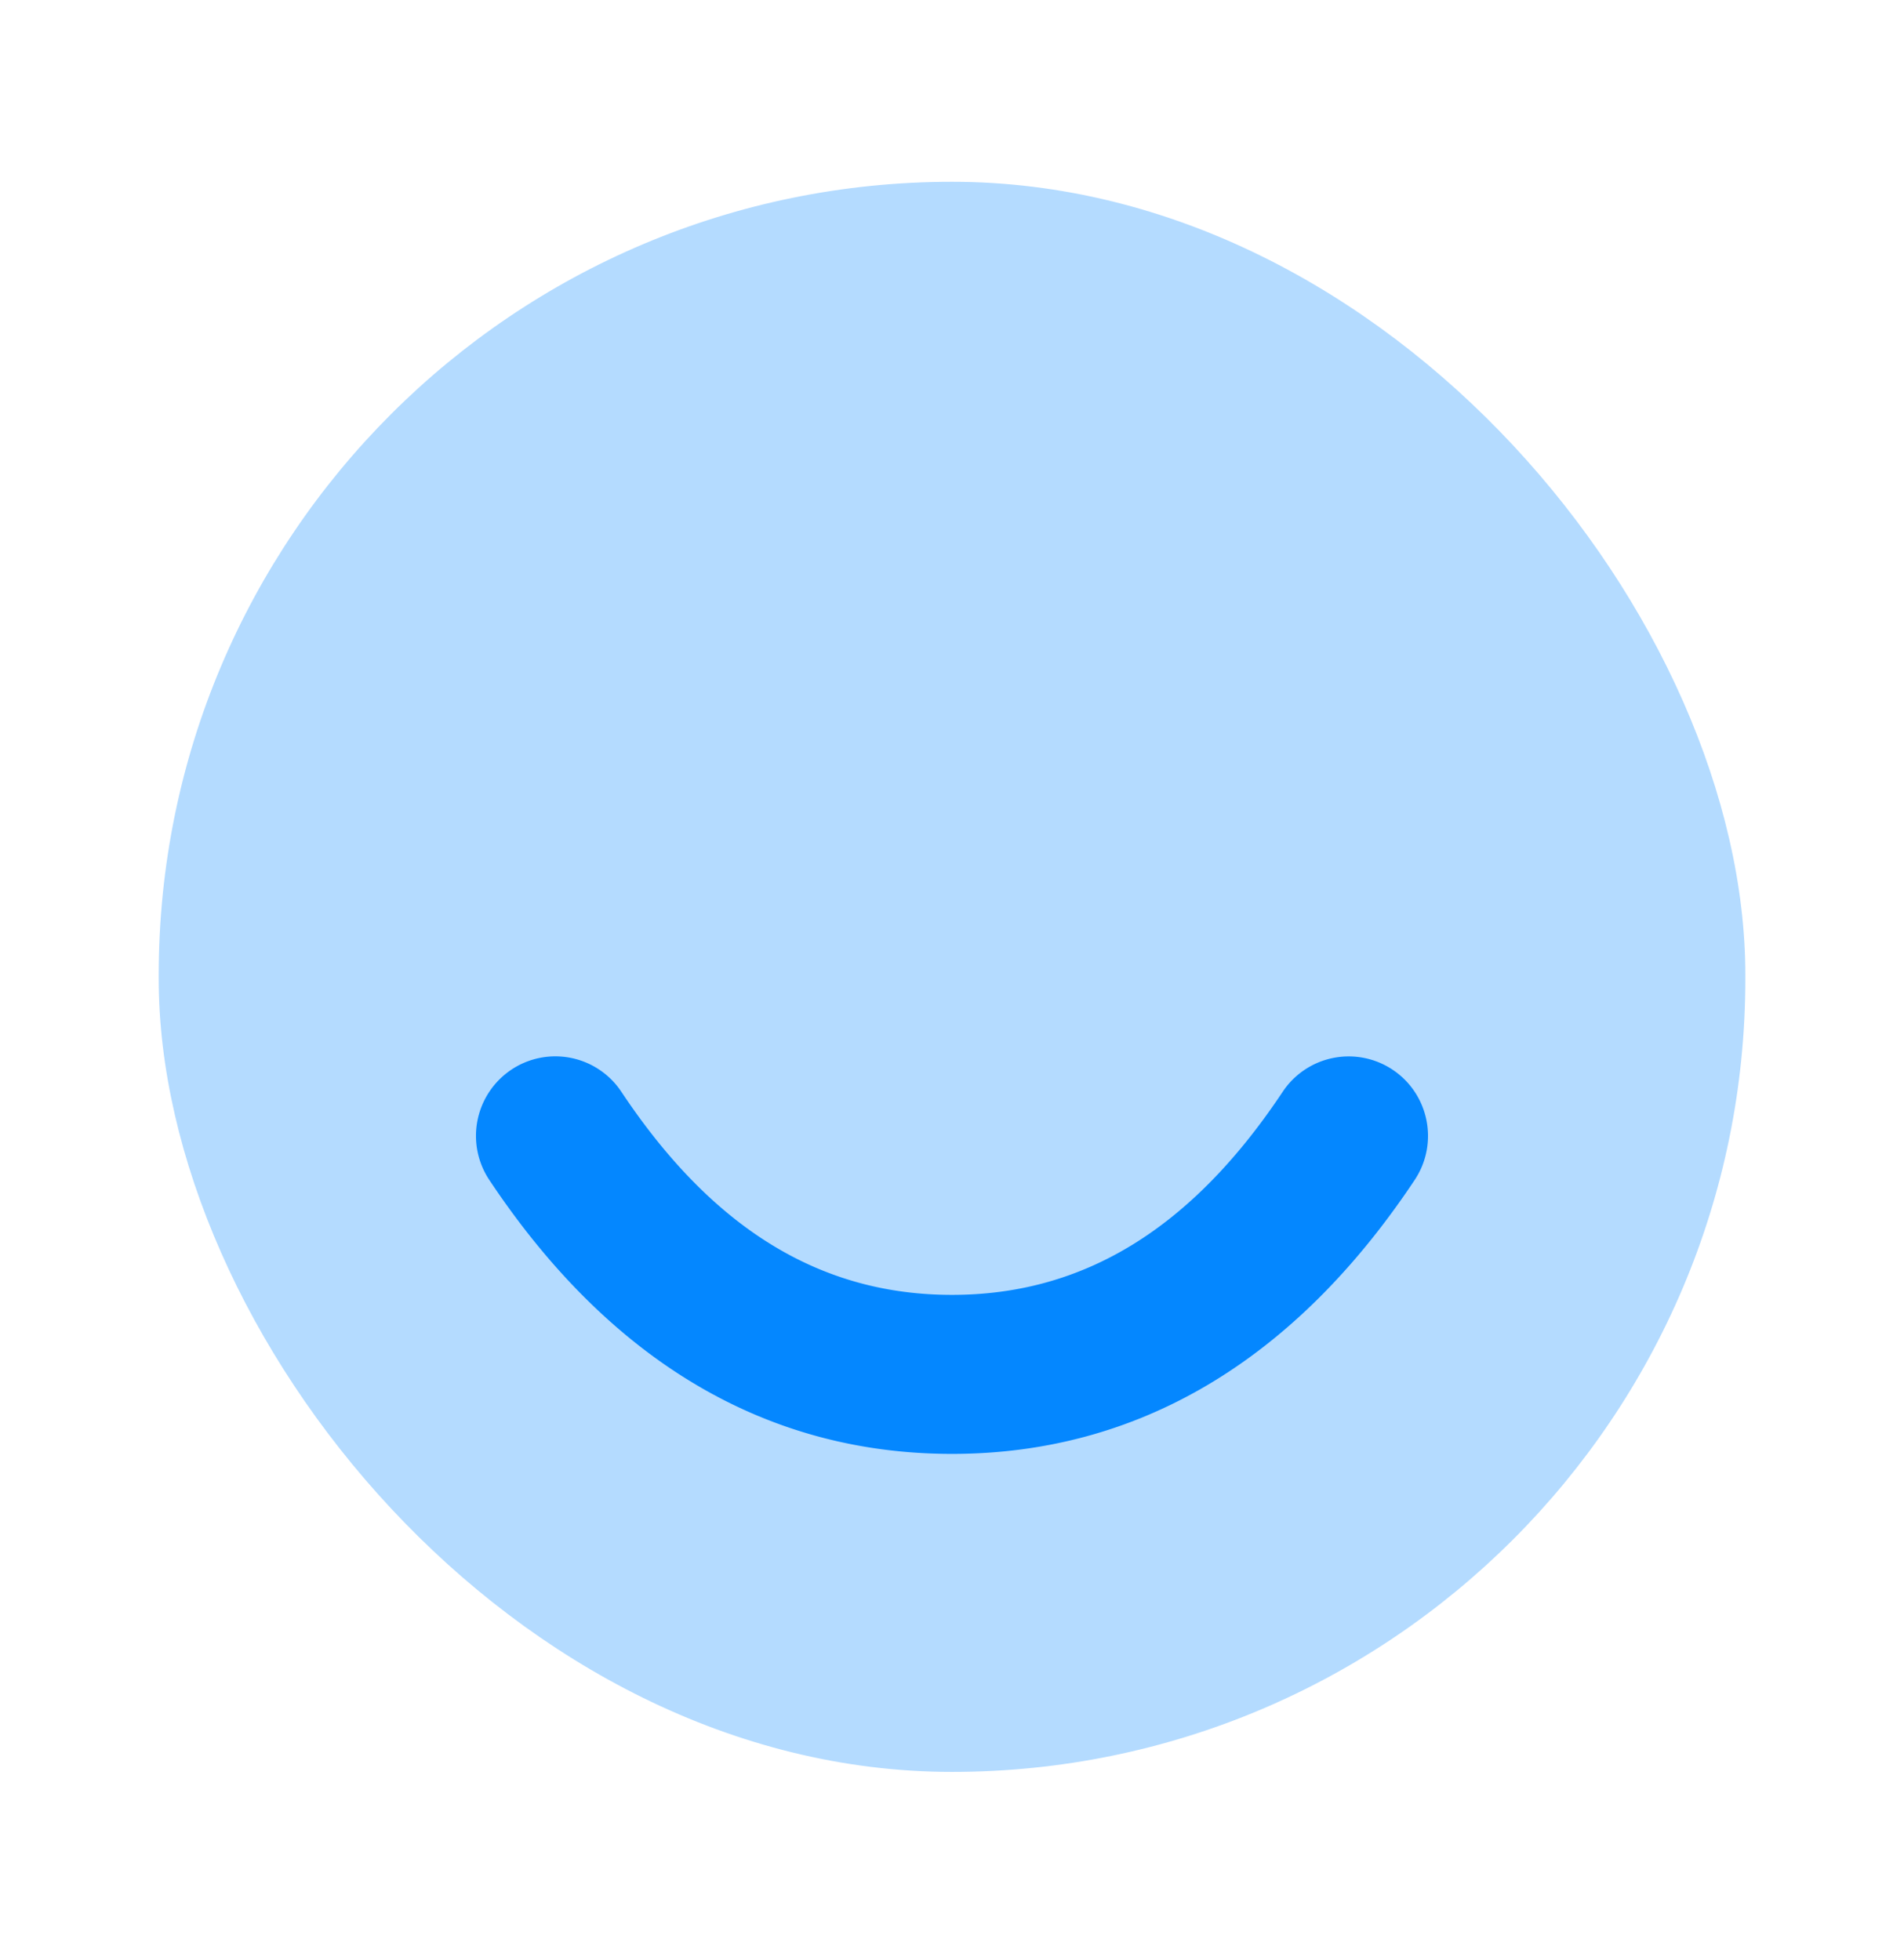
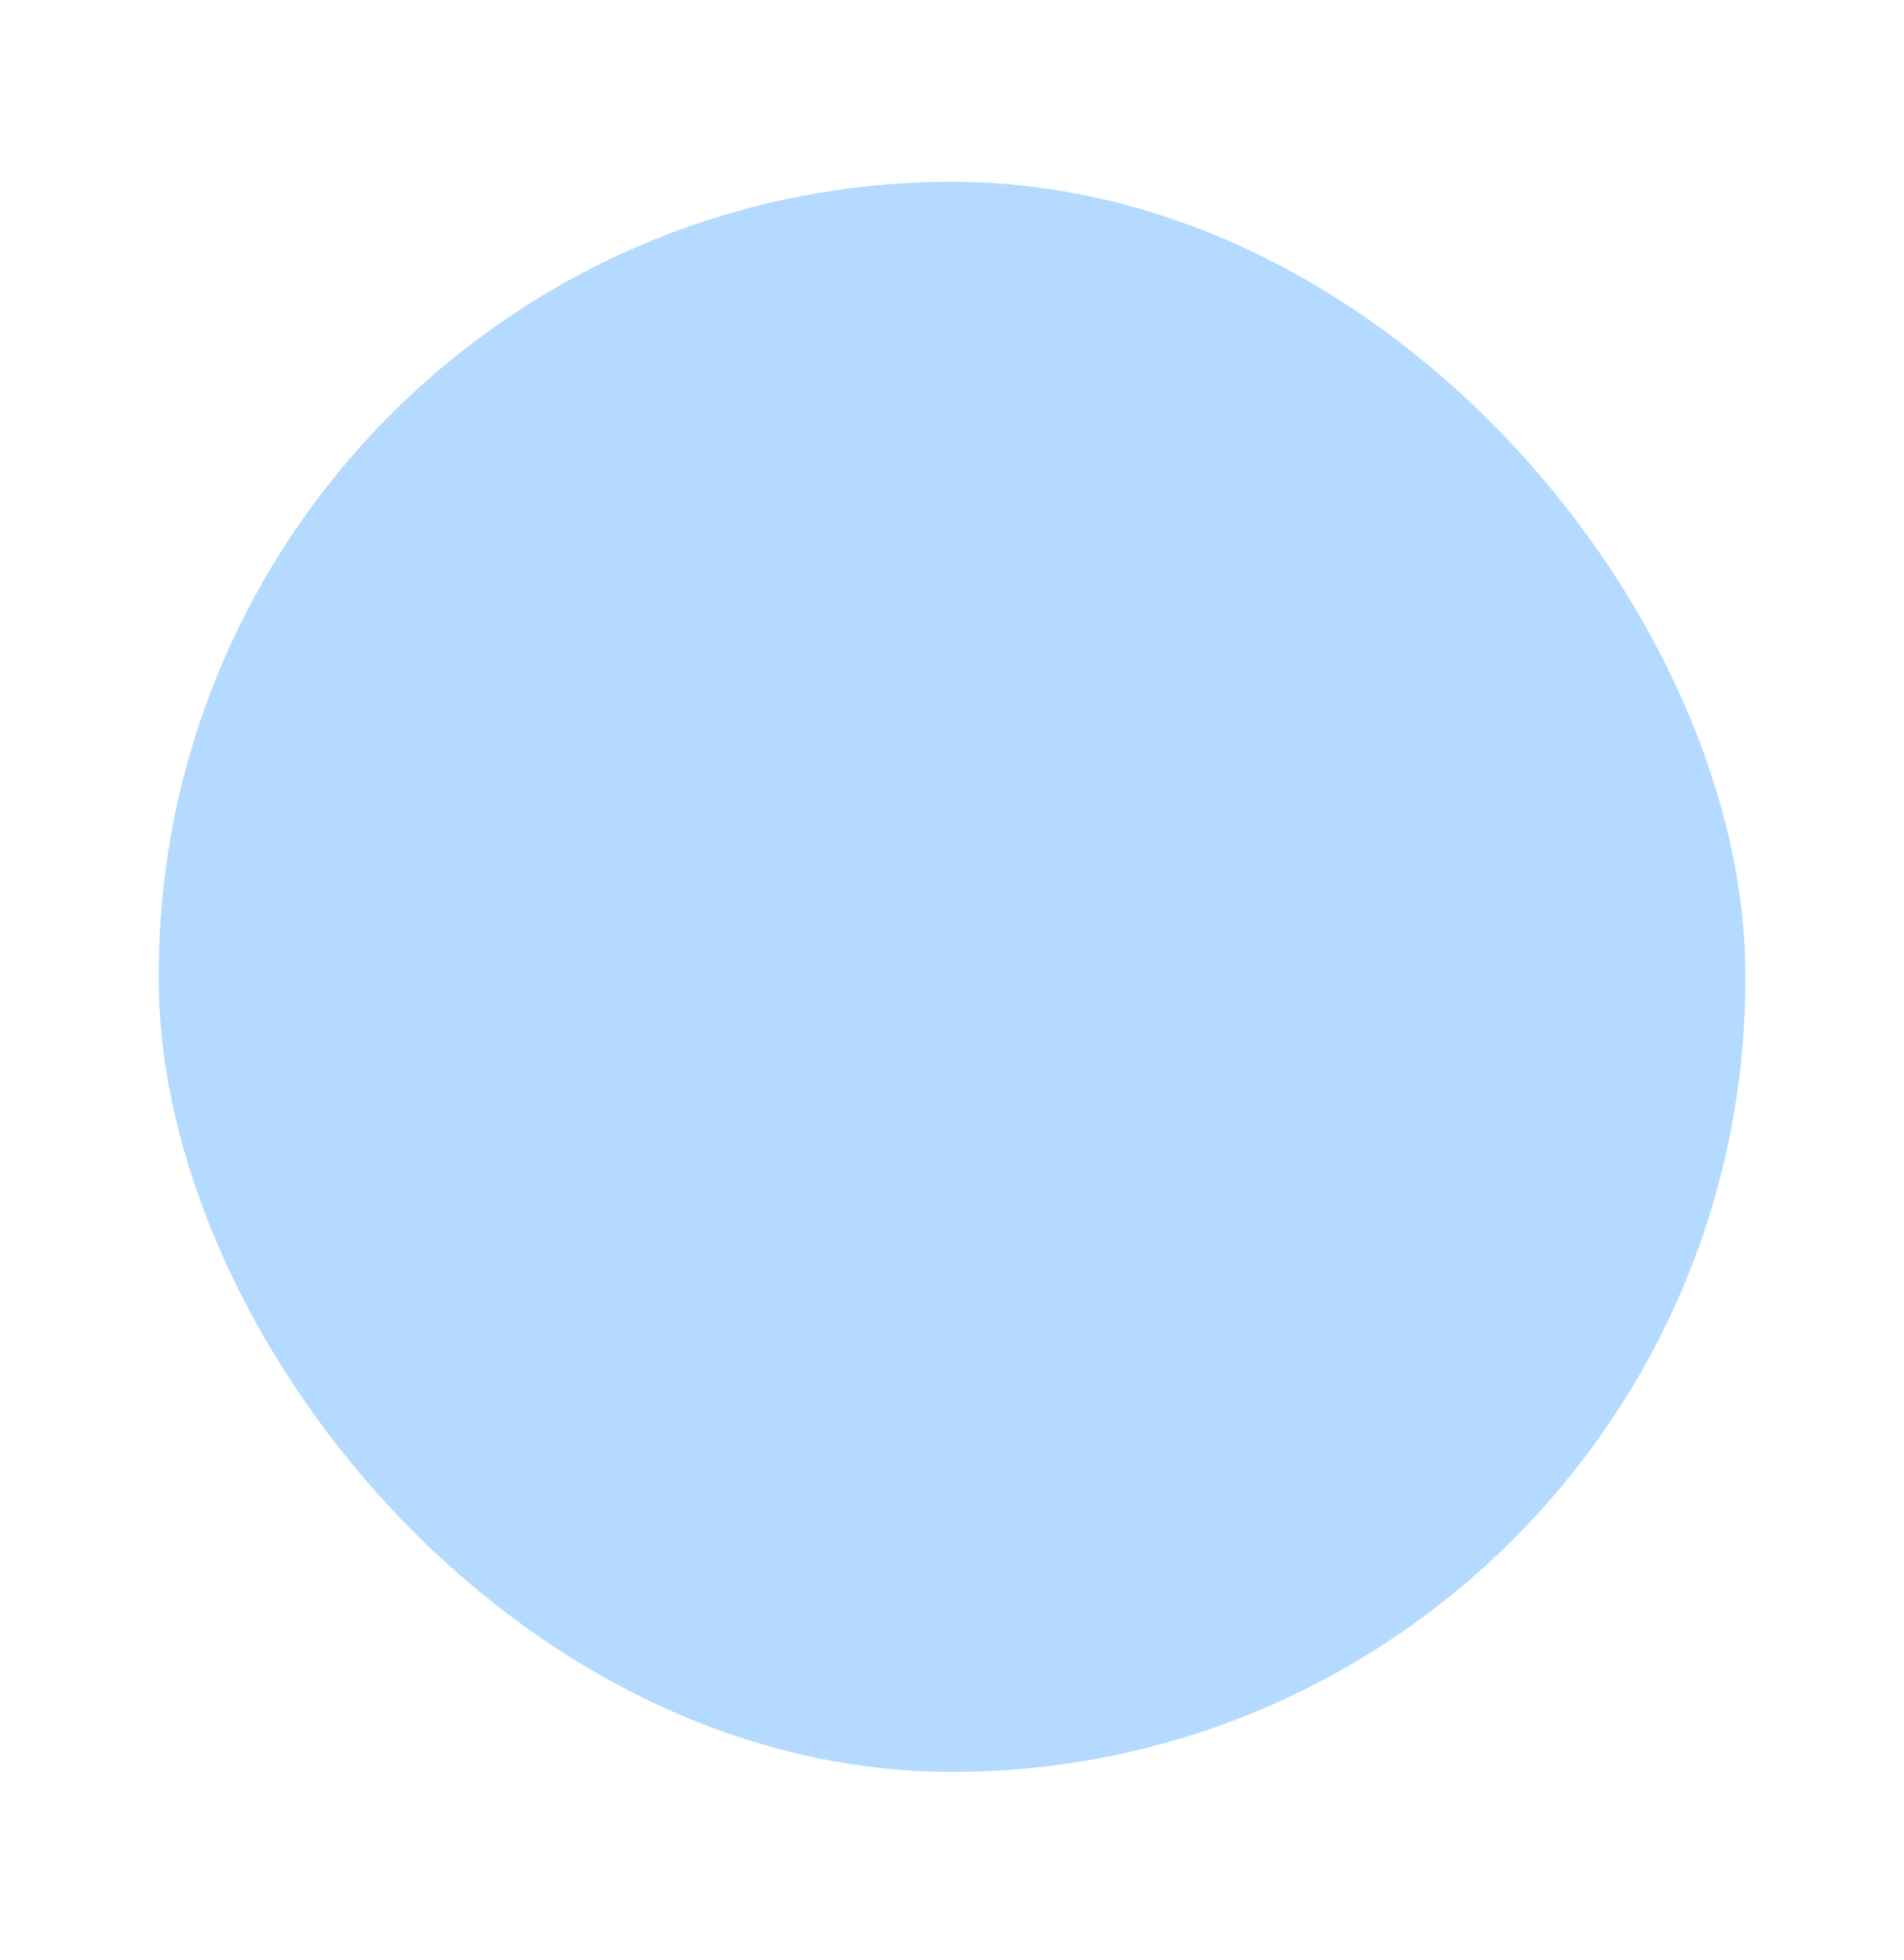
<svg xmlns="http://www.w3.org/2000/svg" width="34" height="35" viewBox="0 0 34 35" fill="none">
  <rect opacity=".3" x="2.834" y="3.247" width="28.333" height="28.4" rx="14.167" fill="#0487FF" />
-   <path fill-rule="evenodd" clip-rule="evenodd" d="M8.738 21.075a1.422 1.422 0 01.393-1.97 1.415 1.415 0 011.965.395c1.639 2.464 3.573 3.627 5.904 3.627s4.266-1.163 5.905-3.627a1.415 1.415 0 011.964-.394c.651.435.827 1.316.393 1.969-2.138 3.215-4.927 4.892-8.262 4.892-3.335 0-6.123-1.677-8.262-4.892z" fill="#0487FF" />
</svg>